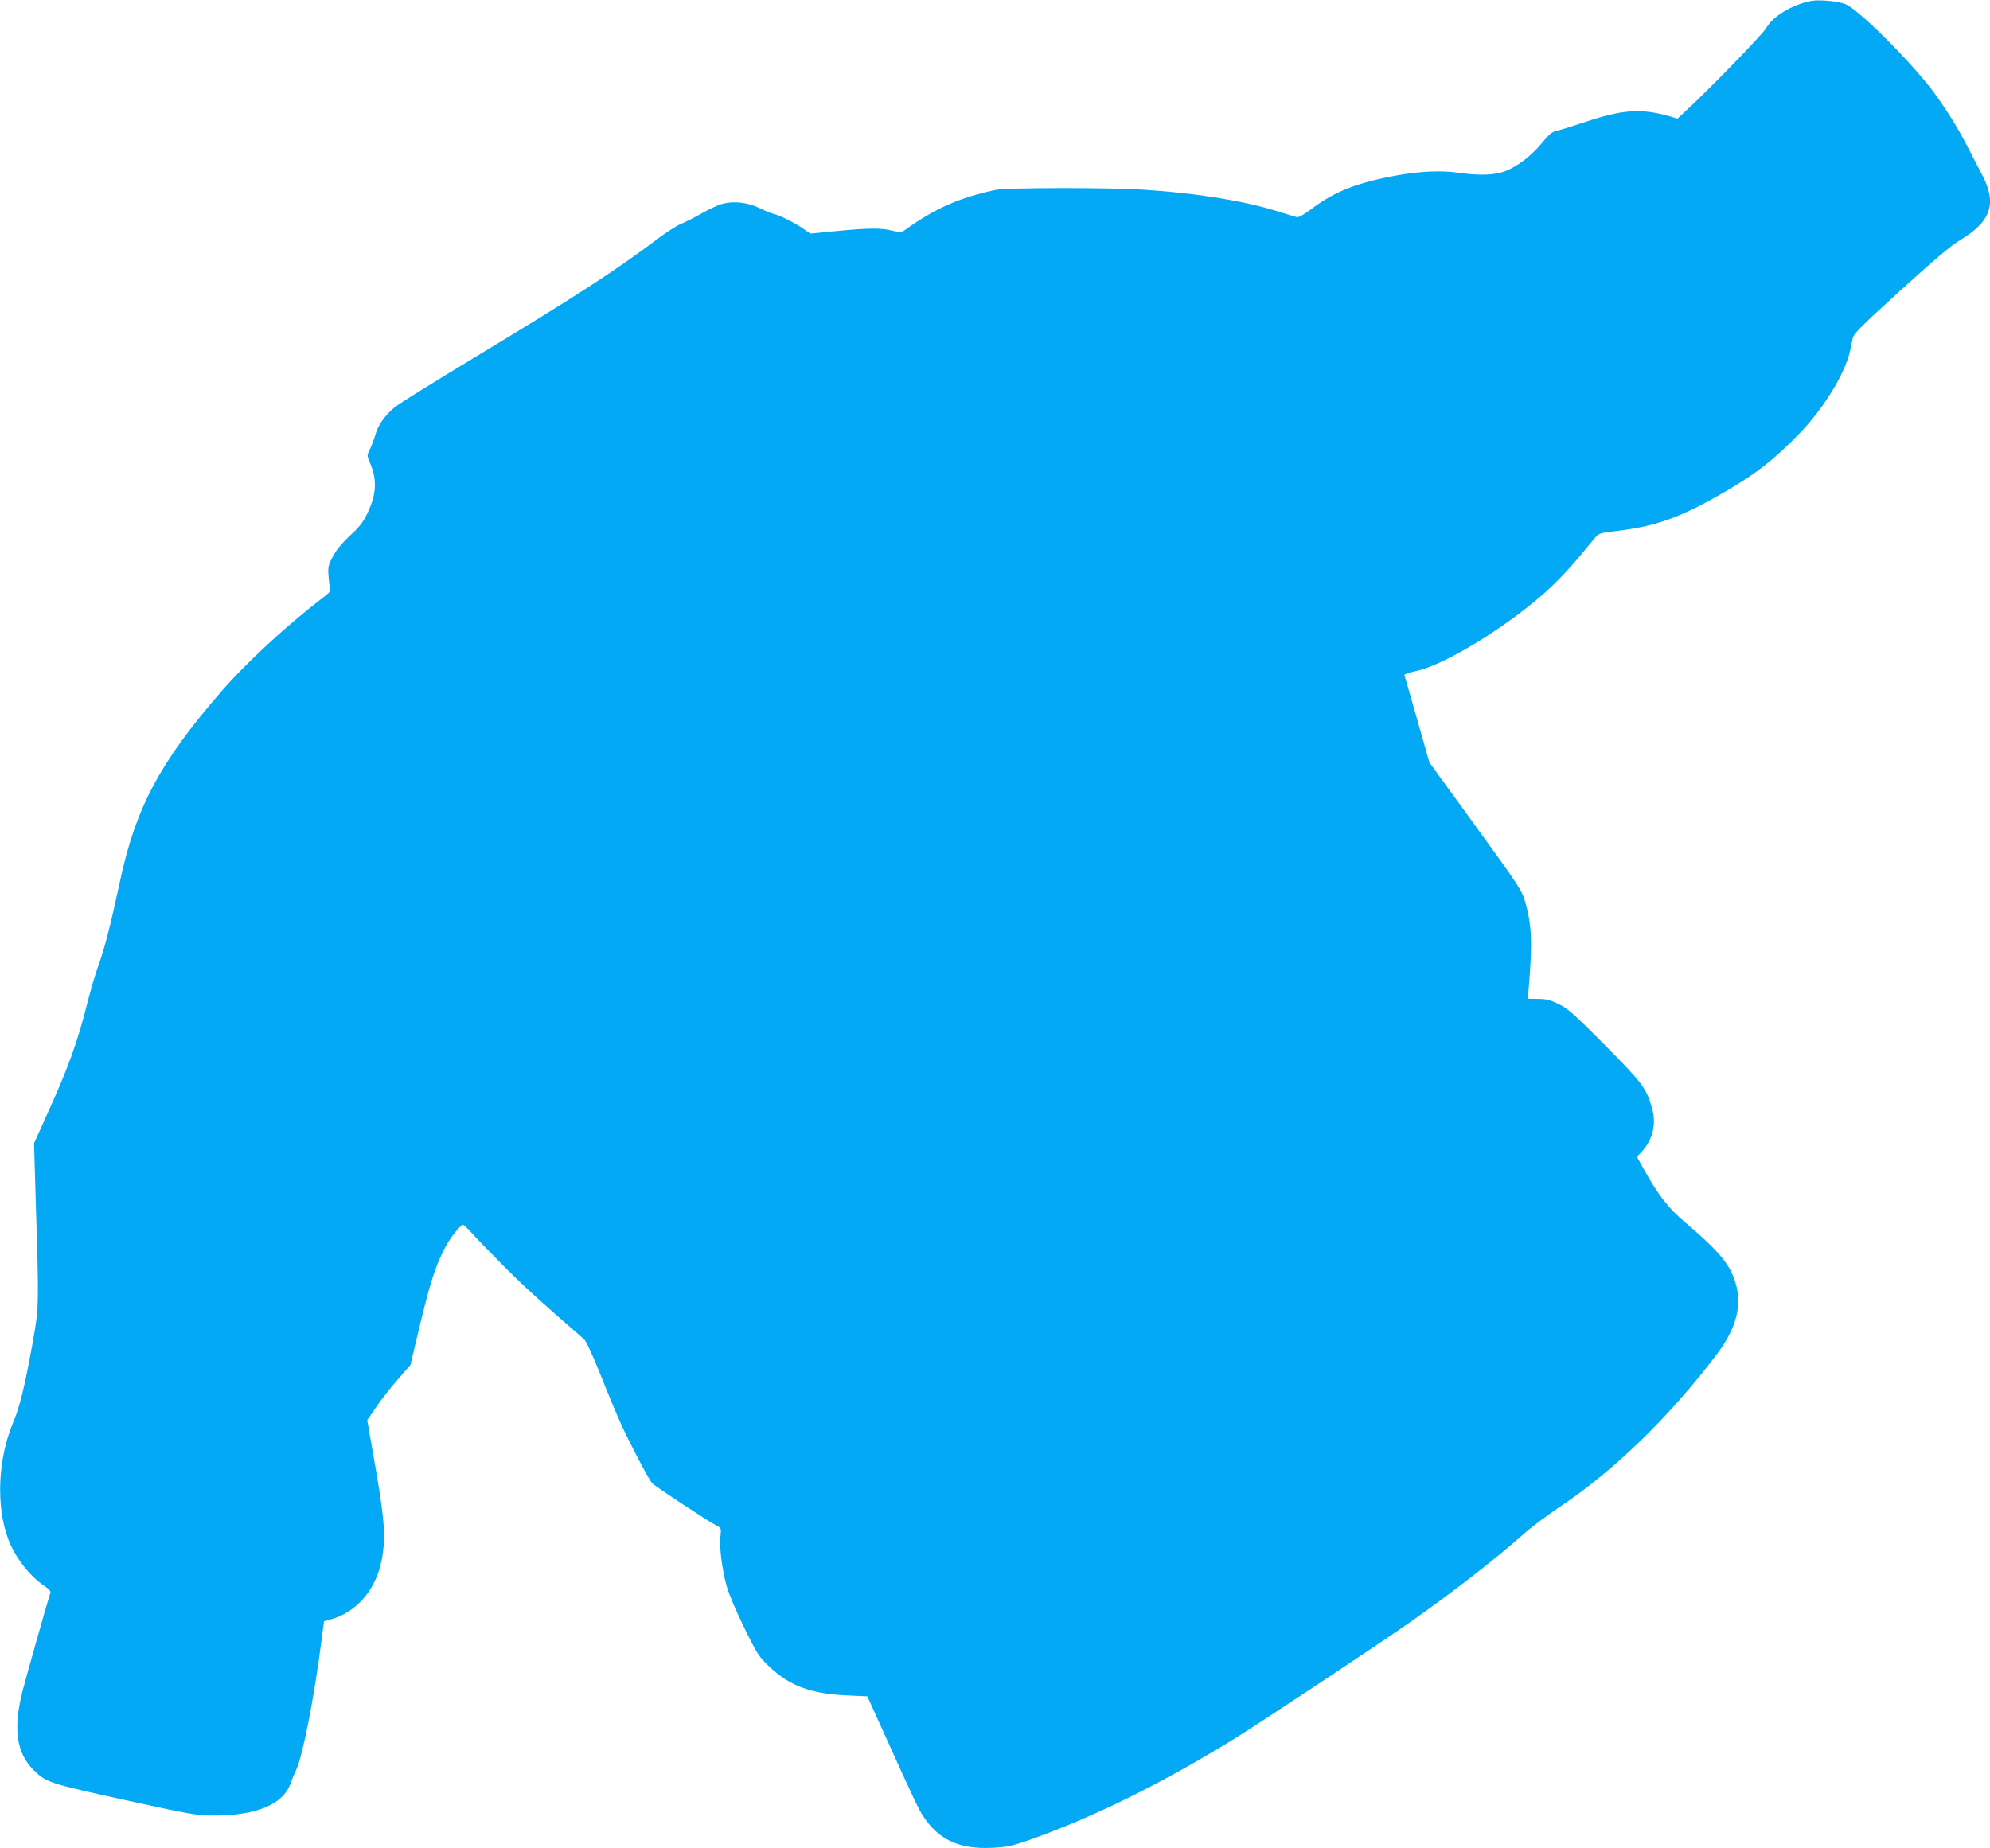
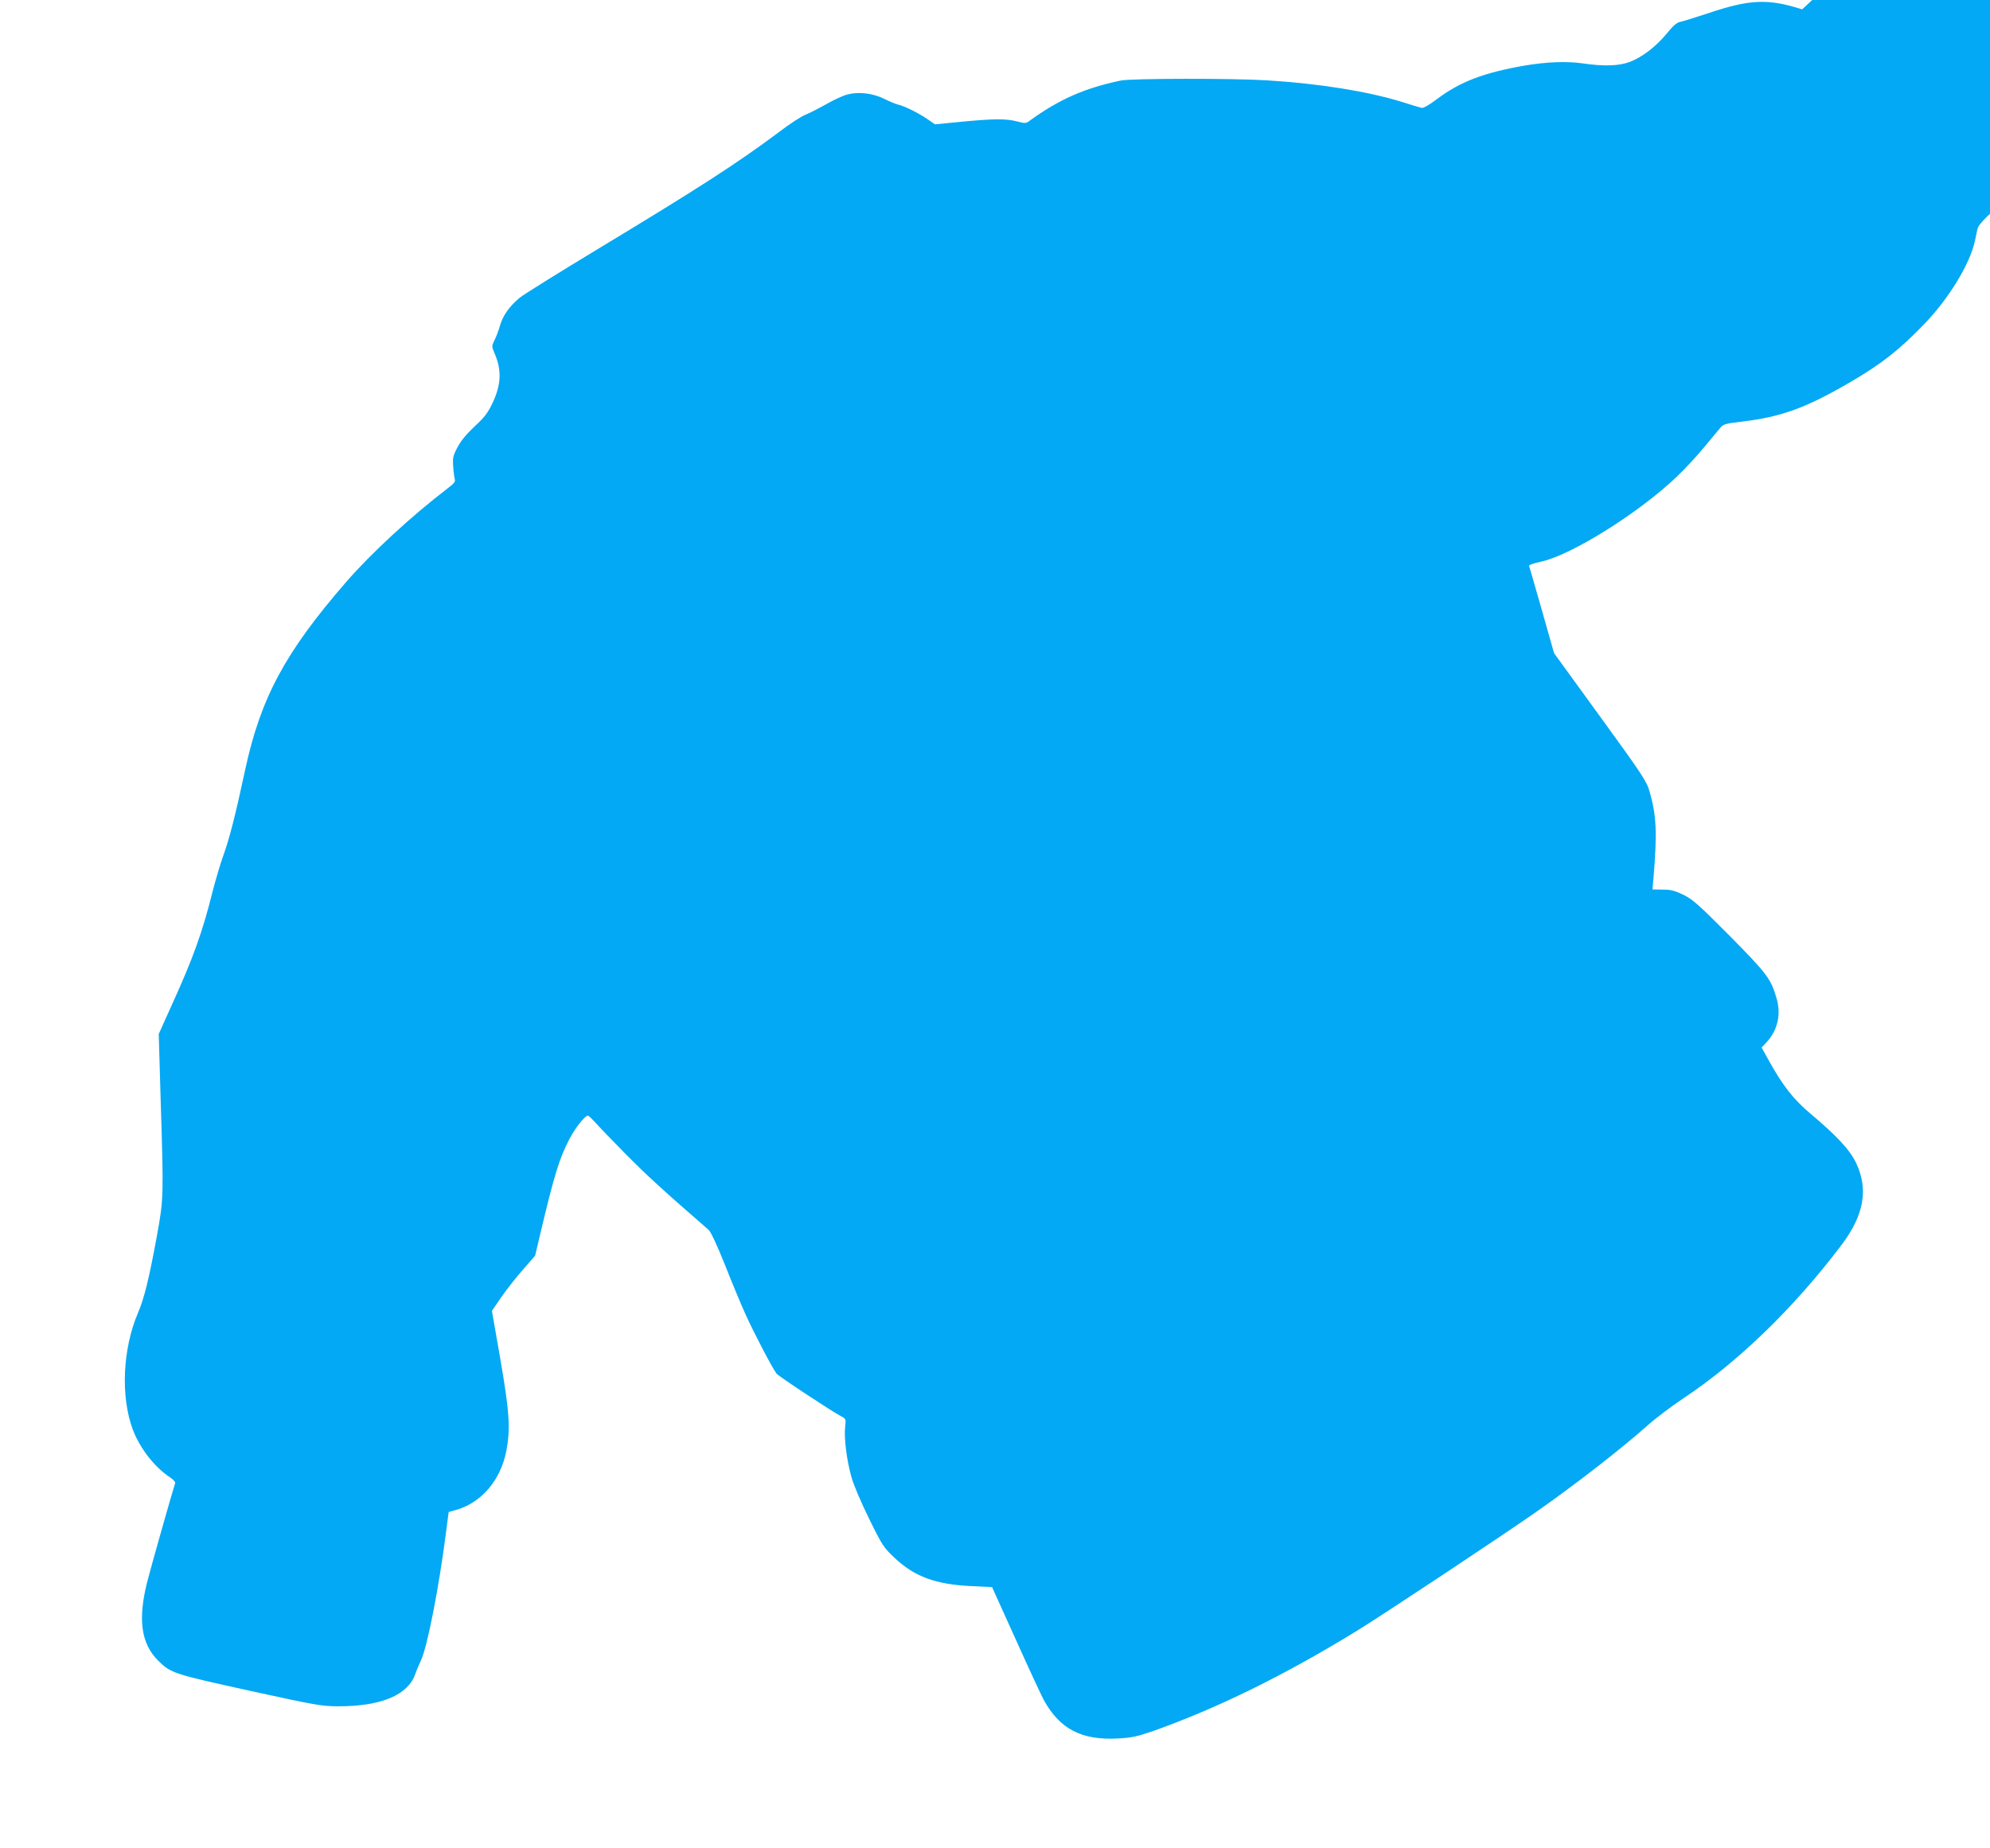
<svg xmlns="http://www.w3.org/2000/svg" version="1.0" width="1280pt" height="1189pt" viewBox="0 0 1280 1189" preserveAspectRatio="xMidYMid meet">
  <g transform="translate(0,1189) scale(0.1,-0.1)" fill="#03a9f4" stroke="none">
-     <path d="M11650 11884 c-123 -24 -246 -98 -290 -175 -22 -39 -355 -383 -512 -528 l-58 -54 -58 17 c-178 50 -299 41 -537 -39 -88 -29 -174 -56 -191 -59 -22 -5 -46 -26 -87 -77 -68 -82 -155 -149 -235 -180 -69 -26 -166 -30 -302 -10 -106 15 -234 10 -376 -14 -264 -46 -415 -104 -564 -216 -50 -38 -87 -59 -98 -56 -9 2 -69 20 -132 40 -220 67 -524 116 -860 137 -222 14 -874 13 -942 -1 -235 -49 -400 -122 -593 -263 -17 -13 -27 -13 -75 0 -71 18 -147 18 -356 -2 l-172 -17 -46 32 c-56 39 -150 86 -191 95 -16 4 -58 21 -91 38 -73 35 -159 46 -232 28 -28 -6 -90 -35 -139 -63 -48 -27 -109 -58 -134 -68 -26 -10 -105 -61 -175 -115 -264 -197 -505 -353 -1149 -742 -258 -156 -490 -300 -515 -321 -66 -55 -108 -115 -126 -179 -9 -31 -25 -74 -36 -95 -18 -37 -18 -38 2 -85 46 -108 42 -200 -15 -320 -29 -61 -51 -90 -114 -148 -51 -48 -89 -93 -110 -134 -29 -54 -32 -68 -28 -123 2 -34 7 -71 10 -82 6 -16 -4 -28 -46 -60 -234 -179 -492 -417 -655 -605 -390 -450 -547 -742 -647 -1205 -62 -290 -102 -446 -140 -550 -20 -55 -51 -161 -70 -235 -64 -257 -124 -426 -265 -735 l-81 -180 12 -410 c20 -644 20 -646 -24 -890 -50 -273 -81 -399 -121 -493 -100 -234 -113 -541 -33 -754 46 -120 139 -239 237 -304 21 -14 37 -31 35 -37 -17 -51 -161 -559 -181 -640 -60 -240 -38 -393 70 -502 83 -82 95 -86 590 -195 429 -94 465 -100 571 -100 275 0 446 72 494 207 7 21 24 61 37 89 41 87 116 472 160 817 l18 137 40 11 c168 45 294 191 331 383 27 142 20 250 -39 591 l-54 309 59 86 c32 47 94 126 139 177 l80 92 35 148 c89 375 120 476 186 603 36 70 100 150 118 150 5 0 25 -19 46 -42 21 -24 110 -117 199 -207 135 -136 235 -228 532 -486 14 -12 53 -96 103 -220 43 -110 104 -256 135 -325 53 -117 173 -347 199 -380 13 -17 363 -248 415 -274 31 -16 32 -18 26 -69 -8 -69 10 -215 41 -324 14 -50 64 -167 114 -268 84 -171 93 -184 163 -250 128 -121 264 -171 495 -182 l132 -6 152 -336 c83 -185 165 -361 181 -391 103 -187 244 -260 478 -247 92 5 124 13 231 50 413 147 845 360 1307 644 171 105 944 618 1162 771 259 183 526 390 708 551 51 46 153 122 226 171 352 233 715 585 1019 988 145 192 174 358 94 527 -41 85 -120 171 -299 322 -105 89 -171 174 -258 329 l-51 92 31 33 c72 78 96 180 65 284 -36 125 -61 158 -301 401 -200 201 -238 235 -297 264 -56 27 -81 34 -134 34 l-66 1 7 80 c24 290 18 399 -26 551 -18 64 -46 107 -317 480 l-297 409 -78 275 c-43 151 -80 280 -83 286 -2 6 30 18 78 28 195 42 629 314 871 545 54 51 134 138 180 194 46 55 92 111 103 124 18 21 35 26 140 38 252 30 413 89 700 257 199 117 307 202 469 369 156 161 293 384 326 532 5 23 13 59 17 79 7 33 45 71 309 311 218 199 324 288 386 325 194 117 233 233 140 412 -21 41 -66 127 -99 191 -64 125 -144 251 -224 358 -146 192 -470 515 -556 553 -45 20 -169 32 -223 22z" />
+     <path d="M11650 11884 l-58 -54 -58 17 c-178 50 -299 41 -537 -39 -88 -29 -174 -56 -191 -59 -22 -5 -46 -26 -87 -77 -68 -82 -155 -149 -235 -180 -69 -26 -166 -30 -302 -10 -106 15 -234 10 -376 -14 -264 -46 -415 -104 -564 -216 -50 -38 -87 -59 -98 -56 -9 2 -69 20 -132 40 -220 67 -524 116 -860 137 -222 14 -874 13 -942 -1 -235 -49 -400 -122 -593 -263 -17 -13 -27 -13 -75 0 -71 18 -147 18 -356 -2 l-172 -17 -46 32 c-56 39 -150 86 -191 95 -16 4 -58 21 -91 38 -73 35 -159 46 -232 28 -28 -6 -90 -35 -139 -63 -48 -27 -109 -58 -134 -68 -26 -10 -105 -61 -175 -115 -264 -197 -505 -353 -1149 -742 -258 -156 -490 -300 -515 -321 -66 -55 -108 -115 -126 -179 -9 -31 -25 -74 -36 -95 -18 -37 -18 -38 2 -85 46 -108 42 -200 -15 -320 -29 -61 -51 -90 -114 -148 -51 -48 -89 -93 -110 -134 -29 -54 -32 -68 -28 -123 2 -34 7 -71 10 -82 6 -16 -4 -28 -46 -60 -234 -179 -492 -417 -655 -605 -390 -450 -547 -742 -647 -1205 -62 -290 -102 -446 -140 -550 -20 -55 -51 -161 -70 -235 -64 -257 -124 -426 -265 -735 l-81 -180 12 -410 c20 -644 20 -646 -24 -890 -50 -273 -81 -399 -121 -493 -100 -234 -113 -541 -33 -754 46 -120 139 -239 237 -304 21 -14 37 -31 35 -37 -17 -51 -161 -559 -181 -640 -60 -240 -38 -393 70 -502 83 -82 95 -86 590 -195 429 -94 465 -100 571 -100 275 0 446 72 494 207 7 21 24 61 37 89 41 87 116 472 160 817 l18 137 40 11 c168 45 294 191 331 383 27 142 20 250 -39 591 l-54 309 59 86 c32 47 94 126 139 177 l80 92 35 148 c89 375 120 476 186 603 36 70 100 150 118 150 5 0 25 -19 46 -42 21 -24 110 -117 199 -207 135 -136 235 -228 532 -486 14 -12 53 -96 103 -220 43 -110 104 -256 135 -325 53 -117 173 -347 199 -380 13 -17 363 -248 415 -274 31 -16 32 -18 26 -69 -8 -69 10 -215 41 -324 14 -50 64 -167 114 -268 84 -171 93 -184 163 -250 128 -121 264 -171 495 -182 l132 -6 152 -336 c83 -185 165 -361 181 -391 103 -187 244 -260 478 -247 92 5 124 13 231 50 413 147 845 360 1307 644 171 105 944 618 1162 771 259 183 526 390 708 551 51 46 153 122 226 171 352 233 715 585 1019 988 145 192 174 358 94 527 -41 85 -120 171 -299 322 -105 89 -171 174 -258 329 l-51 92 31 33 c72 78 96 180 65 284 -36 125 -61 158 -301 401 -200 201 -238 235 -297 264 -56 27 -81 34 -134 34 l-66 1 7 80 c24 290 18 399 -26 551 -18 64 -46 107 -317 480 l-297 409 -78 275 c-43 151 -80 280 -83 286 -2 6 30 18 78 28 195 42 629 314 871 545 54 51 134 138 180 194 46 55 92 111 103 124 18 21 35 26 140 38 252 30 413 89 700 257 199 117 307 202 469 369 156 161 293 384 326 532 5 23 13 59 17 79 7 33 45 71 309 311 218 199 324 288 386 325 194 117 233 233 140 412 -21 41 -66 127 -99 191 -64 125 -144 251 -224 358 -146 192 -470 515 -556 553 -45 20 -169 32 -223 22z" />
  </g>
</svg>